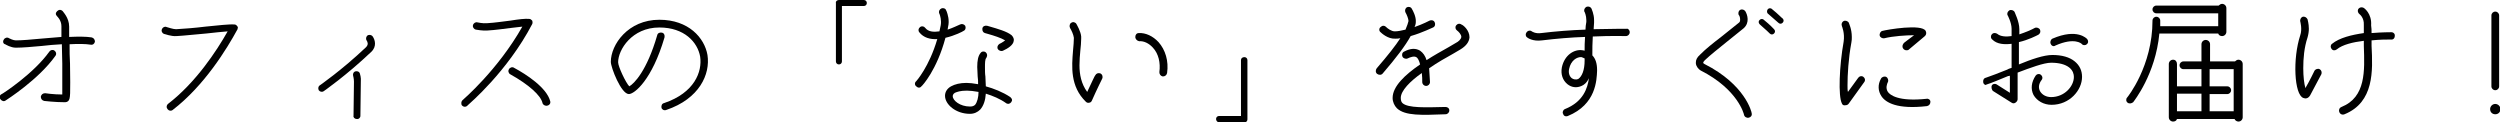
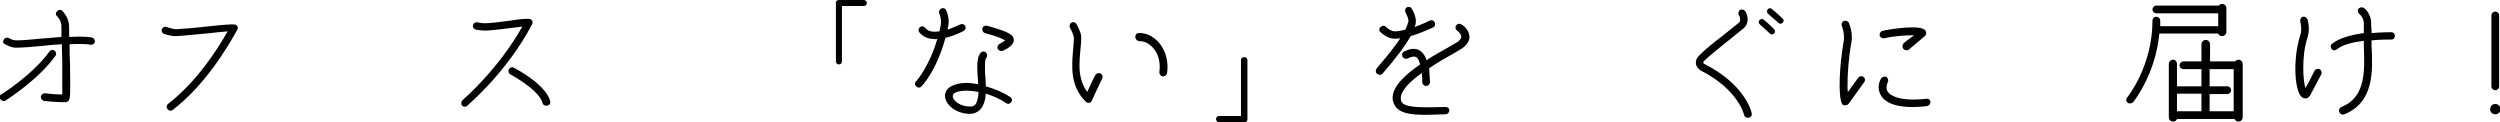
<svg xmlns="http://www.w3.org/2000/svg" version="1.1" id="レイヤー_1" x="0px" y="0px" width="582px" height="28.5px" viewBox="0 0 582 28.5" style="enable-background:new 0 0 582 28.5;" xml:space="preserve">
  <g>
    <path d="M0.1,23.1c-0.3-0.4-0.2-1,0.3-1.2c0.1,0,7.4-4.7,11.1-9.9c0.3-0.4,0.8-0.5,1.2-0.2c0.4,0.3,0.5,0.8,0.2,1.2   C9,18.5,1.6,23.2,1.3,23.4C0.9,23.7,0.4,23.5,0.1,23.1z M0.9,9.2c0.2-0.4,0.8-0.6,1.2-0.3c0.2,0.1,1,0.5,1.6,0.5   C5.2,9.4,7.3,9.2,9.5,9c1.6-0.1,3.2-0.3,4.8-0.4c0,0,0-0.1,0-0.1c0-0.8,0-1.6,0-2.4c0-1.4-1-2.3-1-2.3c-0.2-0.2-0.3-0.4-0.3-0.6   c0-0.2,0.1-0.4,0.3-0.6c0.4-0.4,0.9-0.4,1.3,0c0,0.1,1.5,1.5,1.5,3.6c0,0.8,0,1.6,0,2.4c2.1-0.1,3.9-0.1,5.2,0.1   c0.5,0.1,0.8,0.5,0.8,1c-0.1,0.5-0.5,0.8-1,0.7c-1.2-0.2-3-0.2-4.9-0.1c0,1.5,0,3.1,0.1,4.5c0.1,7.3,0.1,8.2-0.4,8.7   c-0.2,0.2-0.5,0.3-0.7,0.3c-2.5,0-4.8-0.3-4.9-0.3c-0.5-0.1-0.8-0.5-0.8-1c0.1-0.5,0.5-0.8,1-0.8c0,0,1.9,0.3,4,0.3   c0-0.5,0-1.4,0-2.4c0-1.5,0-3.2,0-4.8c0-1.4-0.1-2.9-0.1-4.5c-1.6,0.1-3.2,0.2-4.7,0.4c-2.2,0.2-4.4,0.4-6,0.4   c-1.2,0-2.3-0.7-2.5-0.8C0.7,10.2,0.6,9.6,0.9,9.2z" />
    <path d="M55.3,6.8c-2.5,4.6-7.7,13.1-15.1,18.8c-0.4,0.3-0.9,0.2-1.2-0.2c-0.1-0.2-0.2-0.3-0.2-0.5c0-0.3,0.1-0.5,0.3-0.7   c6.5-5,11.3-12.3,13.9-16.9c-1.3,0.1-3.2,0.3-5,0.5c-2.5,0.2-5,0.5-6.9,0.6c-1.3,0.1-2.7-0.5-2.9-0.5c-0.5-0.2-0.7-0.7-0.5-1.1   c0.2-0.5,0.7-0.7,1.1-0.5c0.4,0.1,1.5,0.5,2.2,0.5c1.8-0.1,4.4-0.3,6.8-0.6c3-0.3,5.6-0.6,6.8-0.5c0.3,0,0.5,0.2,0.7,0.5   C55.4,6.2,55.4,6.5,55.3,6.8z" />
-     <path d="M74.2,21c-0.2-0.4-0.1-0.9,0.2-1.1c0,0,5.1-3.5,10.8-8.9c0.7-0.7,0.3-1.3,0.2-1.5c-0.3-0.4-0.2-0.9,0.1-1.2   c0.4-0.3,0.9-0.2,1.2,0.1c0.6,0.8,1.1,2.4-0.3,3.7c-5.8,5.5-11,9.1-11,9.1C75,21.5,74.5,21.4,74.2,21z M82.3,27l0.1-8   c0-0.7-0.2-1.4-0.2-1.4c-0.1-0.4,0.1-0.9,0.6-1c0.4-0.1,0.9,0.1,1,0.6c0,0,0.3,0.9,0.2,1.8l-0.1,8c0,0.4-0.4,0.8-0.9,0.7   C82.6,27.7,82.2,27.3,82.3,27z" />
    <path d="M107.6,24.6c-0.2-0.2-0.2-0.4-0.2-0.6c0-0.3,0.1-0.5,0.3-0.7c0.1-0.1,8.2-7,13.9-17.1c-0.7,0.1-1.6,0.2-2.6,0.3   c-1.7,0.2-3.7,0.5-5.5,0.6c-1.2,0.1-2.6-0.2-2.7-0.2c-0.5-0.1-0.8-0.6-0.7-1c0.1-0.5,0.6-0.8,1-0.7c0,0,1.3,0.3,2.3,0.2   c1.8-0.1,3.7-0.4,5.4-0.6c1.9-0.3,3.5-0.5,4.4-0.4c0.3,0,0.5,0.2,0.7,0.4c0.1,0.3,0.1,0.6,0,0.8c-5.8,11.1-14.7,18.6-15,18.9   C108.5,25,107.9,24.9,107.6,24.6z M128.1,23.6c0.1,0.5-0.2,0.9-0.7,1c-0.5,0.1-1-0.2-1.1-0.6c-0.4-1.8-3.2-4.3-7.5-6.7   c-0.4-0.2-0.6-0.8-0.3-1.2c0.2-0.4,0.8-0.6,1.2-0.3C122.5,17.3,127.3,20.4,128.1,23.6z" />
-     <path d="M163,13.2c-0.6-3.4-3.7-6.8-9.5-6.8c-6.4,0-9.6,5.2-9.6,8.1c0,1,1.8,4.8,2.6,5.6c1.1-0.6,4.1-3.6,6.5-11.9   c0.1-0.5,0.6-0.7,1.1-0.6c0.5,0.1,0.7,0.6,0.6,1.1c-2.9,9.9-7,13.2-8.3,13.2c-1.8,0-4.2-6.2-4.2-7.5c0-4,4-9.8,11.3-9.8   c6.8,0,10.5,4.2,11.2,8.2c0.7,4.5-1.9,10.2-9.6,12.8c-0.5,0.2-1-0.1-1.1-0.5c-0.1-0.5,0.1-1,0.6-1.1   C161.7,21.6,163.5,16.7,163,13.2z" />
    <path d="M195.3,0h5.8c0.4,0,0.7,0.3,0.7,0.7c0,0.4-0.3,0.7-0.7,0.7c0,0-4,0-5.1,0c0,1.3,0,12.9,0,12.9c0,0.4-0.3,0.7-0.7,0.7   c-0.4,0-0.7-0.3-0.7-0.7V0.7C194.5,0.3,194.9,0,195.3,0z" />
    <path d="M213.3,20.1c-0.4-0.3-0.4-0.9,0-1.2c0,0,3-3.3,4.9-9.8c-1.6,0.1-3.2-0.3-4.2-1.6c-0.3-0.4-0.2-0.9,0.2-1.2   c0.4-0.3,0.9-0.2,1.2,0.2c0.7,0.9,1.9,1,3.3,0.8c0.1-0.4,0.2-0.9,0.3-1.4c0.2-1.1-0.1-2.2-0.3-2.7c-0.1-0.1-0.1-0.3-0.1-0.4   c0-0.5,0.4-0.9,0.9-0.9c0.4,0,0.7,0.2,0.8,0.6l0,0l0.1,0.2c0.2,0.6,0.7,2,0.3,3.6c0,0.2-0.1,0.4-0.1,0.6c1.2-0.4,2.2-0.9,2.9-1.2   c0.4-0.2,0.9-0.1,1.2,0.3c0.2,0.4,0.1,1-0.4,1.2c-0.1,0.1-2,1.1-4.2,1.6c-2,7.5-5.4,11.2-5.6,11.3   C214.2,20.5,213.7,20.5,213.3,20.1z M229.5,21.8c-0.1,1.5-0.5,2.8-1.3,3.7c-0.6,0.6-1.4,1-2.4,1c-3.3,0-5.8-2.2-5.8-4.2   c0-0.9,0.5-1.7,1.4-2.2c0.9-0.5,2.1-0.8,3.6-0.8c0.7,0,1.6,0.1,2.7,0.3c0-0.6,0-1.2-0.1-1.8c0-0.8-0.1-1.5-0.1-2.2   c0-1.5,0.2-2.6,0.8-3.3c0.3-0.4,0.9-0.4,1.2-0.1c0.2,0.2,0.3,0.4,0.3,0.7c0,0.2-0.1,0.4-0.2,0.6c-0.3,0.3-0.3,1.2-0.3,2.2   c0,0.7,0,1.5,0.1,2.1c0,0.8,0.1,1.6,0.1,2.3c1.8,0.5,3.9,1.3,5.7,2.5c0.2,0.2,0.4,0.4,0.4,0.7c0,0.2-0.1,0.3-0.2,0.5   c-0.3,0.4-0.8,0.5-1.2,0.2C232.8,23,231.1,22.3,229.5,21.8z M227.8,21.4c-1.1-0.2-2-0.3-2.7-0.3c-1.6,0-2.3,0.3-2.8,0.5   c-0.5,0.3-0.5,0.7-0.5,0.8c0,1,1.7,2.4,4,2.4c0.5,0,0.9-0.1,1.2-0.4C227.5,23.8,227.8,22.6,227.8,21.4z M236,9.5   c-0.1,1-1.4,1.8-2.5,2.3c-0.4,0.2-1,0-1.2-0.4c-0.1-0.1-0.1-0.3-0.1-0.4c0-0.3,0.2-0.6,0.5-0.8c0.5-0.2,1-0.6,1.3-0.8   c-1-0.6-2.6-1.1-4-1.5l-0.7-0.2c-0.4-0.1-0.6-0.5-0.6-0.8c0-0.1,0-0.2,0-0.3c0.1-0.5,0.6-0.7,1.1-0.6l0.7,0.2c1.7,0.5,3.9,1.1,5,2   C235.9,8.6,236.1,9.1,236,9.5z" />
    <path d="M249.1,6.5c-0.2-0.4-0.1-1,0.3-1.2c0.4-0.3,1-0.1,1.2,0.3c0.1,0.2,1,1.7,1.1,2.9c0,0.2,0,0.4,0,0.5c0,0.9-0.1,1.8-0.2,2.8   c-0.1,1.1-0.2,2.2-0.2,3.4c0,2.1,0.4,4.3,1.8,6.2c1-2.1,1.8-3.9,1.9-3.9c0.2-0.4,0.7-0.6,1.2-0.4c0.4,0.2,0.6,0.7,0.4,1.2   c0,0-1.3,2.6-2.4,5.1c-0.1,0.3-0.4,0.5-0.6,0.5c-0.3,0.1-0.6,0-0.8-0.2c-3.7-3.6-3.3-8.2-3-11.9c0.1-1.1,0.2-2.2,0.2-3   C249.9,8,249.4,7,249.1,6.5z M264.3,8.6c0-0.5,0.3-0.9,0.8-0.9c1.6-0.1,3.3,0.7,4.6,2.1c1.6,1.8,2.4,4.4,2,7.2   c-0.1,0.5-0.5,0.8-1,0.8c-0.5-0.1-0.8-0.5-0.8-1c0.3-2.2-0.2-4.3-1.5-5.7c-0.9-1-2.1-1.6-3.2-1.5C264.7,9.5,264.3,9.1,264.3,8.6z" />
    <path d="M283.1,27.7c0-0.4,0.3-0.7,0.7-0.7c0,0,4,0,5.1,0c0-1.3,0-13,0-13c0-0.4,0.3-0.7,0.8-0.7c0.4,0,0.7,0.3,0.7,0.7v13.8   c0,0.4-0.3,0.7-0.7,0.7h-5.8C283.4,28.5,283.1,28.1,283.1,27.7z" />
    <path d="M328.4,8.4c-1.2,2.2-3.4,5.1-6.5,8.7c-0.3,0.4-0.9,0.4-1.3,0.1c-0.4-0.3-0.4-0.9-0.1-1.3c2.6-3,4.4-5.3,5.5-7   c-0.4,0.1-0.8,0.1-1.2,0.1c-1.7,0.1-3.2-1.3-3.4-1.5c-0.4-0.3-0.4-0.9,0-1.2c0.4-0.4,0.9-0.4,1.3,0c0.3,0.3,1.2,1,2,1   c0.8,0,1.6-0.2,2.5-0.4c0.4-0.9,0.6-1.6,0.7-2c0-0.5-0.4-1.5-0.7-2c-0.2-0.4-0.1-0.9,0.3-1.2c0.4-0.2,1-0.1,1.2,0.4   c0.2,0.3,1,1.8,0.9,3c0,0.4-0.1,0.8-0.3,1.2c2-0.7,3.5-1.5,3.5-1.5c0.4-0.2,1-0.1,1.2,0.4c0.2,0.4,0.1,1-0.4,1.2   C333.5,6.4,331.2,7.6,328.4,8.4z M342.1,8.7c-0.1,1.1-0.8,2-2.1,2.8l-1.7,1c-1.6,0.9-3.6,2-5.6,3.4c0.1,1,0.1,2,0.2,3.2   c0,0.5-0.4,0.9-0.9,0.9c-0.5,0-0.9-0.4-0.9-0.9c0-0.6,0-1.3-0.1-2.1c-2.7,1.9-4.9,4.1-4.9,5.8c0,0.7,0.2,1,0.4,1.2   c1.3,1.2,5.5,1,10,0.9c0.5,0,0.9,0.3,0.9,0.8c0,0.5-0.4,0.9-0.9,0.9c-5.5,0.2-9.4,0.4-11.3-1.4c-0.6-0.6-1-1.5-1-2.4   c0-2.7,2.9-5.4,6.4-7.8c-0.2-0.8-0.5-1.5-0.9-1.7c-0.5-0.3-1.4,0-2,0.3c-0.4,0.2-1,0-1.2-0.4c-0.2-0.4-0.1-1,0.4-1.2   c1.5-0.8,2.7-0.8,3.7-0.2c0.7,0.5,1.2,1.2,1.5,2.2c1.7-1.1,3.5-2.1,5.1-3l1.7-1c0.6-0.3,1.2-0.8,1.3-1.4c0-0.6-0.7-1.3-1-1.5   c-0.4-0.3-0.5-0.8-0.2-1.2c0.3-0.4,0.8-0.5,1.2-0.2C340.6,5.8,342.1,7,342.1,8.7z" />
-     <path d="M379.4,7.5c0,0.5-0.4,0.9-0.9,0.9c0,0-3.3-0.1-7.7,0.1c-0.1,1.6-0.1,2.9-0.1,4c0,0.1,0,0.2,0,0.4c0.7,0.7,1.1,1.8,1.1,3.4   c0,0.1,0,0.2,0,0.2c-0.1,2.1-0.2,7.8-6.8,10.5c-0.5,0.2-1,0-1.1-0.5c-0.1-0.1-0.1-0.2-0.1-0.3c0-0.3,0.2-0.7,0.5-0.8   c4.3-1.7,5.3-4.9,5.6-7.2c-0.5,1.1-1.2,1.6-1.7,1.8c-1.1,0.5-2.3,0.4-3.3-0.4c-1.1-0.9-1.6-2.3-1.3-3.9c0.6-2.9,2.9-4.3,4.8-4   c0.2,0,0.4,0.1,0.5,0.1c0-0.9,0-2,0.1-3.2c-3.2,0.1-6.7,0.4-10,0.8c-2.2,0.3-3.4-0.6-3.5-0.7c-0.4-0.3-0.4-0.8-0.1-1.2   c0.3-0.4,0.8-0.5,1.2-0.2c0,0,0.8,0.6,2.2,0.4c3.3-0.4,7-0.7,10.3-0.8c0-0.6,0.1-1.2,0.2-1.8c0-0.1,0-0.3,0-0.4   c0-1.1-0.4-1.9-0.4-1.9c-0.1-0.1-0.1-0.3-0.1-0.4c0-0.3,0.2-0.6,0.5-0.8c0.5-0.2,1,0,1.2,0.4c0,0.1,0.6,1.2,0.6,2.7   c0,0.2,0,0.4,0,0.6c0,0.5-0.1,1-0.1,1.5c4.4-0.1,7.6-0.1,7.7-0.1C379,6.6,379.4,7,379.4,7.5z M368.9,14.1c0,0,0-0.2,0-0.5   c-0.2-0.1-0.5-0.2-0.7-0.3c-1.1-0.1-2.5,0.8-2.9,2.7c-0.2,0.9,0,1.7,0.6,2.2c0.4,0.3,1,0.4,1.5,0.2   C368.3,17.8,368.9,16.3,368.9,14.1z" />
    <path d="M394.8,14.8c0-0.1,0-0.2,0-0.3c0-0.5,0.2-1.1,1-1.8c1.4-1.4,2.8-2.5,5-4.2l4-3.2c0.3-0.2,0.3-0.5,0.3-0.8   c0-0.5-0.2-0.9-0.3-1c-0.1-0.1-0.1-0.3-0.1-0.4c0-0.3,0.1-0.6,0.4-0.8c0.4-0.2,0.9-0.1,1.2,0.3c0.5,0.8,1.1,2.7-0.4,4l-4.1,3.3   c-2.1,1.7-3.5,2.8-4.9,4.1c-0.3,0.3-0.4,0.5-0.4,0.6c0,0.1,0.1,0.2,0.3,0.3c9.5,4.8,11,11.2,11,11.5c0.1,0.5-0.2,0.9-0.7,1   c-0.5,0.1-1-0.2-1.1-0.7c0-0.1-1.4-5.9-10.1-10.3C395.4,16.1,394.9,15.5,394.8,14.8z M410.6,4.6c1.5,1.2,2.4,2.2,2.4,2.2   c0.3,0.3,0.3,0.7,0,1c-0.3,0.3-0.7,0.3-1,0c0,0-1-1-2.3-2.1c-0.3-0.3-0.4-0.7-0.1-1C409.8,4.4,410.3,4.3,410.6,4.6z M411.6,3.2   c-0.3-0.2-0.3-0.7-0.1-1c0.2-0.3,0.7-0.4,1-0.1c1.5,1.2,2.4,2.2,2.5,2.2c0.3,0.3,0.3,0.7,0,1c-0.3,0.3-0.7,0.3-1,0   C414,5.3,413,4.4,411.6,3.2z" />
    <path d="M428.8,24.1c-0.9-1.7-0.6-8.8,0.4-14.4c0.3-2-0.4-3.6-0.4-3.6c-0.2-0.5,0-1,0.4-1.2c0.4-0.2,1,0,1.2,0.4   c0,0.1,0.7,1.4,0.7,3.3c0,0.4,0,0.9-0.1,1.3c-0.7,3.8-0.9,7.5-0.9,10c0,0.6,0,1.1,0.1,1.5c1.1-1.5,2.4-3.3,2.4-3.3   c0.3-0.4,0.8-0.5,1.2-0.2c0.4,0.3,0.5,0.8,0.2,1.2l-3.6,5c-0.2,0.3-0.5,0.4-0.8,0.4C429.2,24.6,428.9,24.4,428.8,24.1z M449.4,23.7   c0,0.5-0.3,0.9-0.8,1c-6.9,0.8-9.6-0.8-10.6-2.3c-0.8-1.2-0.9-2.7-0.1-4.1c0.2-0.4,0.8-0.6,1.2-0.4c0.4,0.2,0.6,0.8,0.4,1.2   c-0.2,0.4-0.6,1.4,0,2.3c0.5,0.7,2.4,2.3,9,1.6C448.9,22.9,449.4,23.2,449.4,23.7z M444.3,11.6L444.3,11.6   c-0.1,0.1-0.3,0.1-0.5,0.1c-0.5,0-0.9-0.4-0.9-0.9c0-0.3,0.1-0.5,0.3-0.7c0,0,0,0-0.1,0c0,0,1.4-1.1,2.5-1.9   c-1.8,0-4.9,0.2-6.9,0.7c-0.5,0.1-1-0.2-1.1-0.6c-0.1-0.5,0.2-1,0.6-1.1c1.1-0.3,9.2-1.7,10.1,0c0.2,0.4,0.2,0.9-0.3,1.3   L444.3,11.6z" />
-     <path d="M461.7,19.2c-0.1-0.5,0.1-1,0.6-1.1c1.2-0.4,3-1.1,5-1.9c0.3-0.2,0.7-0.3,1-0.4c0-1.7,0-3.6,0-5.6c-1.7,0.2-3.4,0.1-4.5-1   c-0.4-0.3-0.4-0.9-0.1-1.2c0.3-0.4,0.9-0.4,1.3-0.1c0.7,0.6,2,0.7,3.3,0.5c0-0.6,0-1.1,0-1.6c0,0,0-0.1,0-0.1   c0-1.4-0.9-3.1-0.9-3.1c-0.1-0.1-0.1-0.3-0.1-0.4c0-0.3,0.2-0.6,0.5-0.8c0.4-0.2,1,0,1.2,0.4c0,0.1,1.1,2.2,1.1,4   c0,0.4,0,0.8,0,1.2c1.5-0.5,2.9-1.1,3.6-1.5c0.4-0.2,1,0,1.2,0.4c0.2,0.4,0.1,0.9-0.4,1.2c-0.4,0.2-2.3,1.2-4.5,1.7   c0,1.8,0,3.6,0,5.2c2.9-1.2,5.8-2.2,7.8-2.2c2.2,0,4,0.5,5.2,1.5c1.1,0.9,1.7,2.1,1.7,3.6c0,3.1-2.9,6.5-7.1,6.5   c-1.8,0-3.4-0.9-4.2-2.3c-0.7-1.4-0.5-3,0.5-4.5c0.3-0.4,0.8-0.5,1.2-0.2c0.4,0.3,0.5,0.8,0.2,1.2c-0.7,0.9-0.8,1.8-0.4,2.6   c0.5,0.9,1.5,1.4,2.6,1.4c3.1,0,5.3-2.5,5.3-4.7c0-0.6-0.2-1.5-1.1-2.2c-0.9-0.7-2.3-1.1-4.2-1.1c-1.7,0-4.9,1.2-7.8,2.3   c0,3.6,0,6.2,0,6.2c0,0.3-0.2,0.6-0.5,0.8c-0.3,0.2-0.6,0.2-0.9,0l-4.3-2.7c-0.3-0.2-0.5-0.9-0.3-1.3c0.2-0.4,0.8-0.5,1.2-0.2   c0,0,1.7,1.1,3,1.9c0-1,0-2.3,0-4c-0.1,0.1-0.2,0.1-0.4,0.1c-2,0.8-3.8,1.6-5.1,2C462.3,19.9,461.8,19.7,461.7,19.2z M477.4,10.2   c-0.2-0.4,0-1,0.4-1.2c5.8-2.5,8,0,8.1,0.1c0.3,0.4,0.3,0.9-0.1,1.2c-0.3,0.3-0.9,0.3-1.2-0.1c0,0-1.6-1.6-6.1,0.4   C478.1,10.9,477.6,10.7,477.4,10.2z" />
    <path d="M495.3,23.9c-0.4-0.3-0.4-0.9-0.1-1.2c0.1-0.1,5.9-7.3,5.9-17.9c0-0.5,0.4-0.9,0.9-0.9c0.5,0,0.9,0.4,0.9,0.9   c0,0.4,0,0.9,0,1.3h13.5V3.1H502c-0.5,0-0.9-0.4-0.9-0.9c0-0.5,0.4-0.9,0.9-0.9h14.5c0.2-0.2,0.5-0.4,0.8-0.4c0.5,0,1,0.4,1,1v5.5   c0,0.5-0.4,1-1,1c-0.4,0-0.8-0.2-0.9-0.6h-13.7c-0.9,9.5-5.9,15.7-6.1,16C496.2,24.1,495.7,24.2,495.3,23.9z M506.8,14.9v5.2h5.7   v-4h-4.2c-0.5,0-0.9-0.4-0.9-0.9c0-0.5,0.4-0.9,0.9-0.9h4.2v-4c0-0.5,0.4-1,1-1c0.5,0,1,0.4,1,1v4h5.8c0.2-0.2,0.5-0.4,0.8-0.4   c0.5,0,1,0.4,1,1v12.4c0,0.5-0.4,1-1,1c-0.4,0-0.8-0.3-0.9-0.6h-13.4c-0.1,0.4-0.5,0.6-0.9,0.6c-0.5,0-1-0.4-1-1V14.9   c0-0.5,0.4-1,1-1S506.8,14.4,506.8,14.9z M506.8,21.8v4.1h5.7v-4.1H506.8z M514.4,25.9h5.6v-9.8h-5.6v4h4.1c0.5,0,0.9,0.4,0.9,0.9   c0,0.5-0.4,0.9-0.9,0.9h-4.1V25.9z" />
    <path d="M535.5,8.2c0.5-1.4,0-3.2,0-3.2c-0.1-0.5,0.2-1,0.6-1.1c0.5-0.1,0.9,0.2,1.1,0.6c0,0.1,0.3,1,0.3,2.2c0,0.6-0.1,1.3-0.3,2   c-0.8,2.4-1,4.9-1,7.2c0,1.9,0.2,3.6,0.5,4.6c1-1.7,2.1-4,2.1-4c0.2-0.4,0.8-0.6,1.2-0.4c0.4,0.2,0.6,0.7,0.4,1.2   c-0.1,0.1-1.6,3.1-2.6,4.9c-0.5,0.8-1.1,0.8-1.6,0.6C534.1,22,533.7,13.7,535.5,8.2z M552.1,7.7c2.4-0.2,4.4-0.2,4.6-0.2   c0.5,0,0.9,0.4,0.8,0.9c0,0.5-0.4,0.9-0.9,0.8c-1,0-2.6,0-4.5,0.2c0,0.4,0,0.9,0,1.3c0.3,5.8,0.6,13.1-6.3,15.9   c-0.5,0.2-1,0-1.2-0.5c-0.2-0.5,0-1,0.5-1.2c5.7-2.3,5.4-8.4,5.2-14.2c0-0.4,0-0.8,0-1.2c-2.5,0.3-5,0.9-6.3,2   c-0.4,0.3-0.9,0.3-1.2-0.1c-0.3-0.4-0.3-0.9,0.1-1.2c1.7-1.4,4.6-2.1,7.4-2.5c0-0.7,0-1.3,0-1.9c0.1-1.7-1-2.5-1-2.5   c-0.4-0.3-0.5-0.8-0.3-1.2c0.3-0.4,0.8-0.5,1.2-0.3c0.1,0,2,1.3,1.8,4.1C552.1,6.5,552.1,7.1,552.1,7.7z" />
    <path d="M579.7,25.4c0-0.6,0.5-1.2,1.2-1.2c0.6,0,1.2,0.5,1.2,1.2c0,0.7-0.5,1.2-1.2,1.2C580.2,26.6,579.7,26.1,579.7,25.4z    M580,20.1V3.6c0-0.5,0.4-0.9,0.9-0.9c0.5,0,0.9,0.4,0.9,0.9v16.5c0,0.5-0.4,0.9-0.9,0.9C580.4,21,580,20.6,580,20.1z" />
  </g>
</svg>